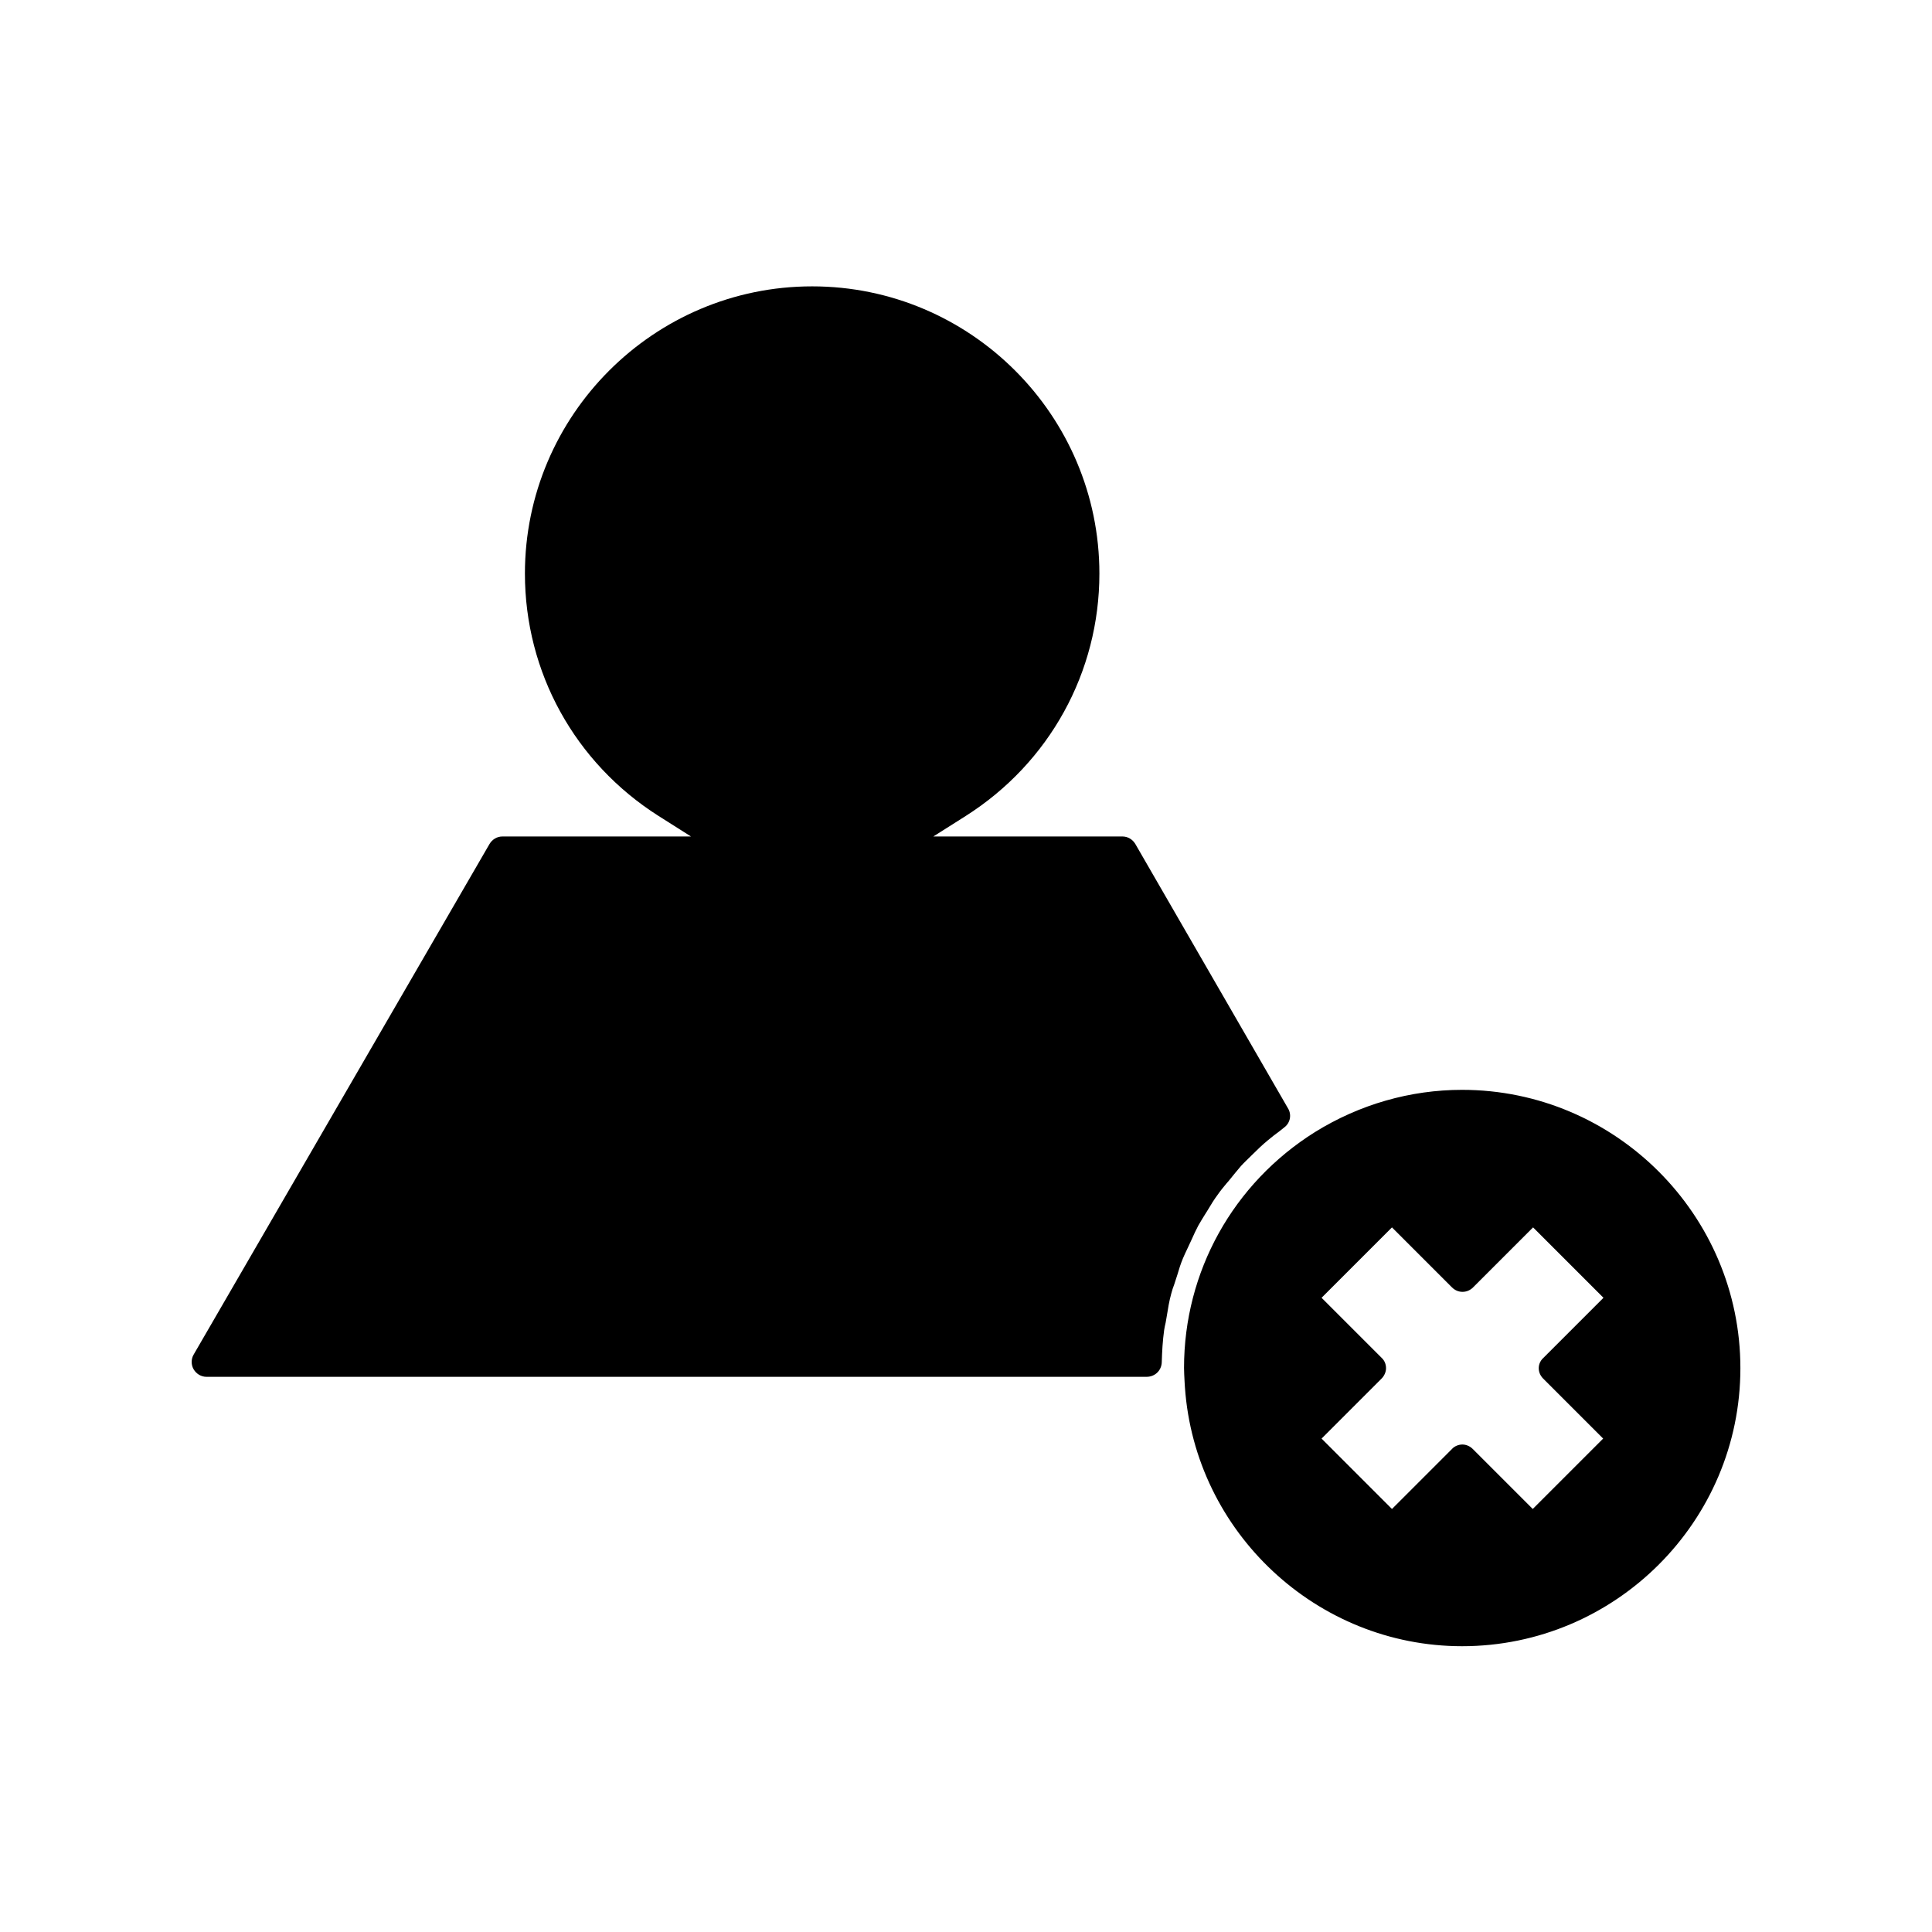
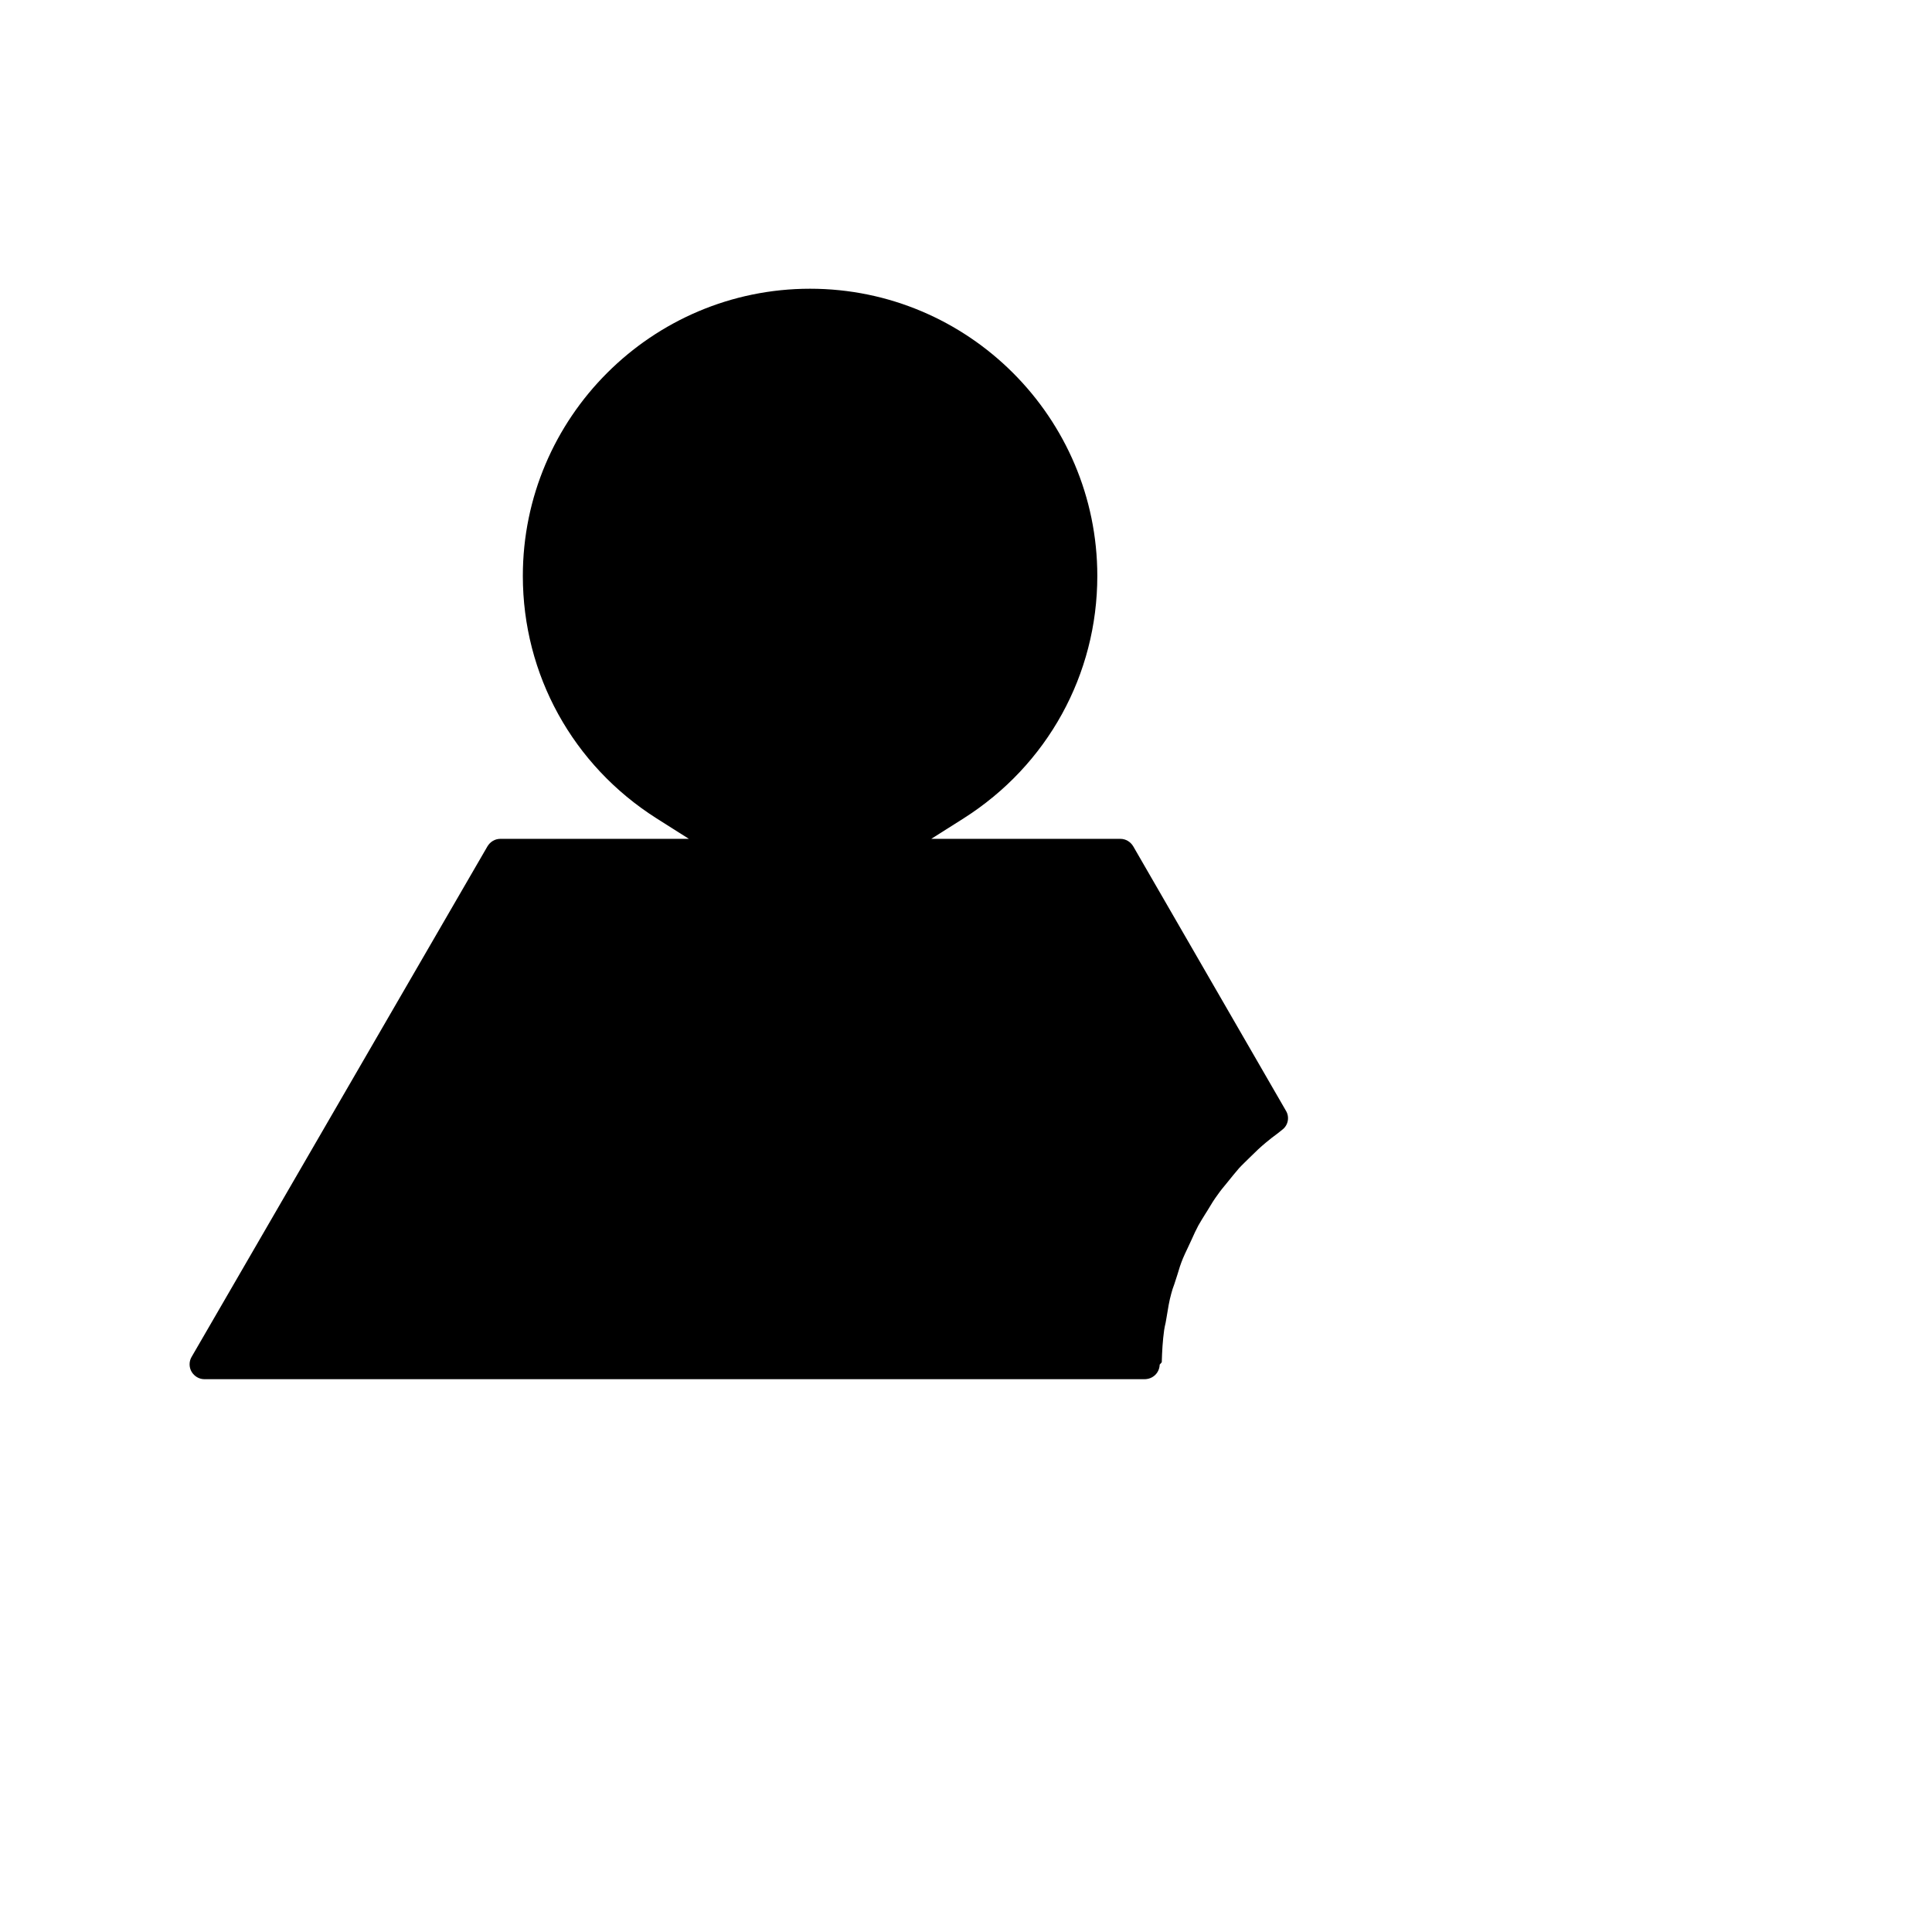
<svg xmlns="http://www.w3.org/2000/svg" fill="#000000" width="800px" height="800px" version="1.1" viewBox="144 144 512 512">
  <g>
-     <path d="m451.88 505.01c0.078-2.832 0.234-5.668 0.629-8.5 0.078-0.629 0.234-1.258 0.395-1.969l0.234-1.34c0.395-2.441 0.707-4.41 1.258-6.375 0.234-0.867 0.473-1.652 0.789-2.441l0.867-2.676c0.395-1.418 0.867-2.832 1.418-4.172 0.316-0.789 0.707-1.574 1.258-2.754l1.102-2.363c0.551-1.258 1.102-2.441 1.73-3.621 0.551-0.945 1.102-1.891 1.652-2.754l0.789-1.258c1.023-1.73 1.812-2.992 2.754-4.25 0.707-1.023 1.496-1.969 2.281-2.914l0.551-0.629c1.34-1.652 2.281-2.832 3.305-4.016 0.867-0.945 1.891-1.891 2.832-2.832 1.652-1.652 2.914-2.832 4.25-3.938 1.023-0.867 2.047-1.652 3.227-2.519l1.18-0.945c1.574-1.18 1.969-3.387 0.945-5.039l-40.461-70.062c-0.707-1.18-1.969-1.969-3.387-1.969h-50.133l8.582-5.434c22.199-14.09 35.426-38.102 35.426-64.234 0-41.957-34.164-76.121-76.121-76.121-41.957 0-76.121 34.164-76.121 76.121 0 26.137 13.227 50.145 35.426 64.234l8.582 5.434h-49.988c-1.418 0-2.676 0.789-3.387 1.969l-78.414 135.32c-0.707 1.18-0.707 2.754 0 3.938 0.707 1.18 1.969 1.969 3.387 1.969h249.15c2.207-0.004 3.938-1.656 4.016-3.859z" />
-     <path d="m531.46 432.82c-13.699 0-27.16 3.856-38.965 11.18-21.727 13.617-34.715 37-34.715 62.504 0 1.102 0.078 2.203 0.156 3.856l0.078 1.258c2.676 38.496 34.953 68.645 73.445 68.645 40.621 0 73.762-33.062 73.762-73.684 0-40.617-33.141-73.758-73.762-73.758zm21.492 76.516 15.902 15.902-18.656 18.656-15.902-15.902c-0.789-0.789-1.812-1.18-2.754-1.18-0.945 0-2.047 0.395-2.754 1.18l-15.902 15.902-18.656-18.656 15.902-15.902c0.707-0.707 1.18-1.73 1.18-2.754 0-1.023-0.395-2.047-1.18-2.754l-15.902-15.902 18.656-18.656 15.902 15.902c1.574 1.574 4.016 1.574 5.59 0l15.902-15.902 18.656 18.656-15.902 15.902c-1.656 1.496-1.656 3.934-0.082 5.508z" />
+     <path d="m451.88 505.01c0.078-2.832 0.234-5.668 0.629-8.5 0.078-0.629 0.234-1.258 0.395-1.969l0.234-1.34c0.395-2.441 0.707-4.41 1.258-6.375 0.234-0.867 0.473-1.652 0.789-2.441l0.867-2.676c0.395-1.418 0.867-2.832 1.418-4.172 0.316-0.789 0.707-1.574 1.258-2.754l1.102-2.363c0.551-1.258 1.102-2.441 1.73-3.621 0.551-0.945 1.102-1.891 1.652-2.754l0.789-1.258c1.023-1.73 1.812-2.992 2.754-4.25 0.707-1.023 1.496-1.969 2.281-2.914c1.34-1.652 2.281-2.832 3.305-4.016 0.867-0.945 1.891-1.891 2.832-2.832 1.652-1.652 2.914-2.832 4.25-3.938 1.023-0.867 2.047-1.652 3.227-2.519l1.18-0.945c1.574-1.18 1.969-3.387 0.945-5.039l-40.461-70.062c-0.707-1.18-1.969-1.969-3.387-1.969h-50.133l8.582-5.434c22.199-14.09 35.426-38.102 35.426-64.234 0-41.957-34.164-76.121-76.121-76.121-41.957 0-76.121 34.164-76.121 76.121 0 26.137 13.227 50.145 35.426 64.234l8.582 5.434h-49.988c-1.418 0-2.676 0.789-3.387 1.969l-78.414 135.32c-0.707 1.18-0.707 2.754 0 3.938 0.707 1.18 1.969 1.969 3.387 1.969h249.15c2.207-0.004 3.938-1.656 4.016-3.859z" />
  </g>
</svg>